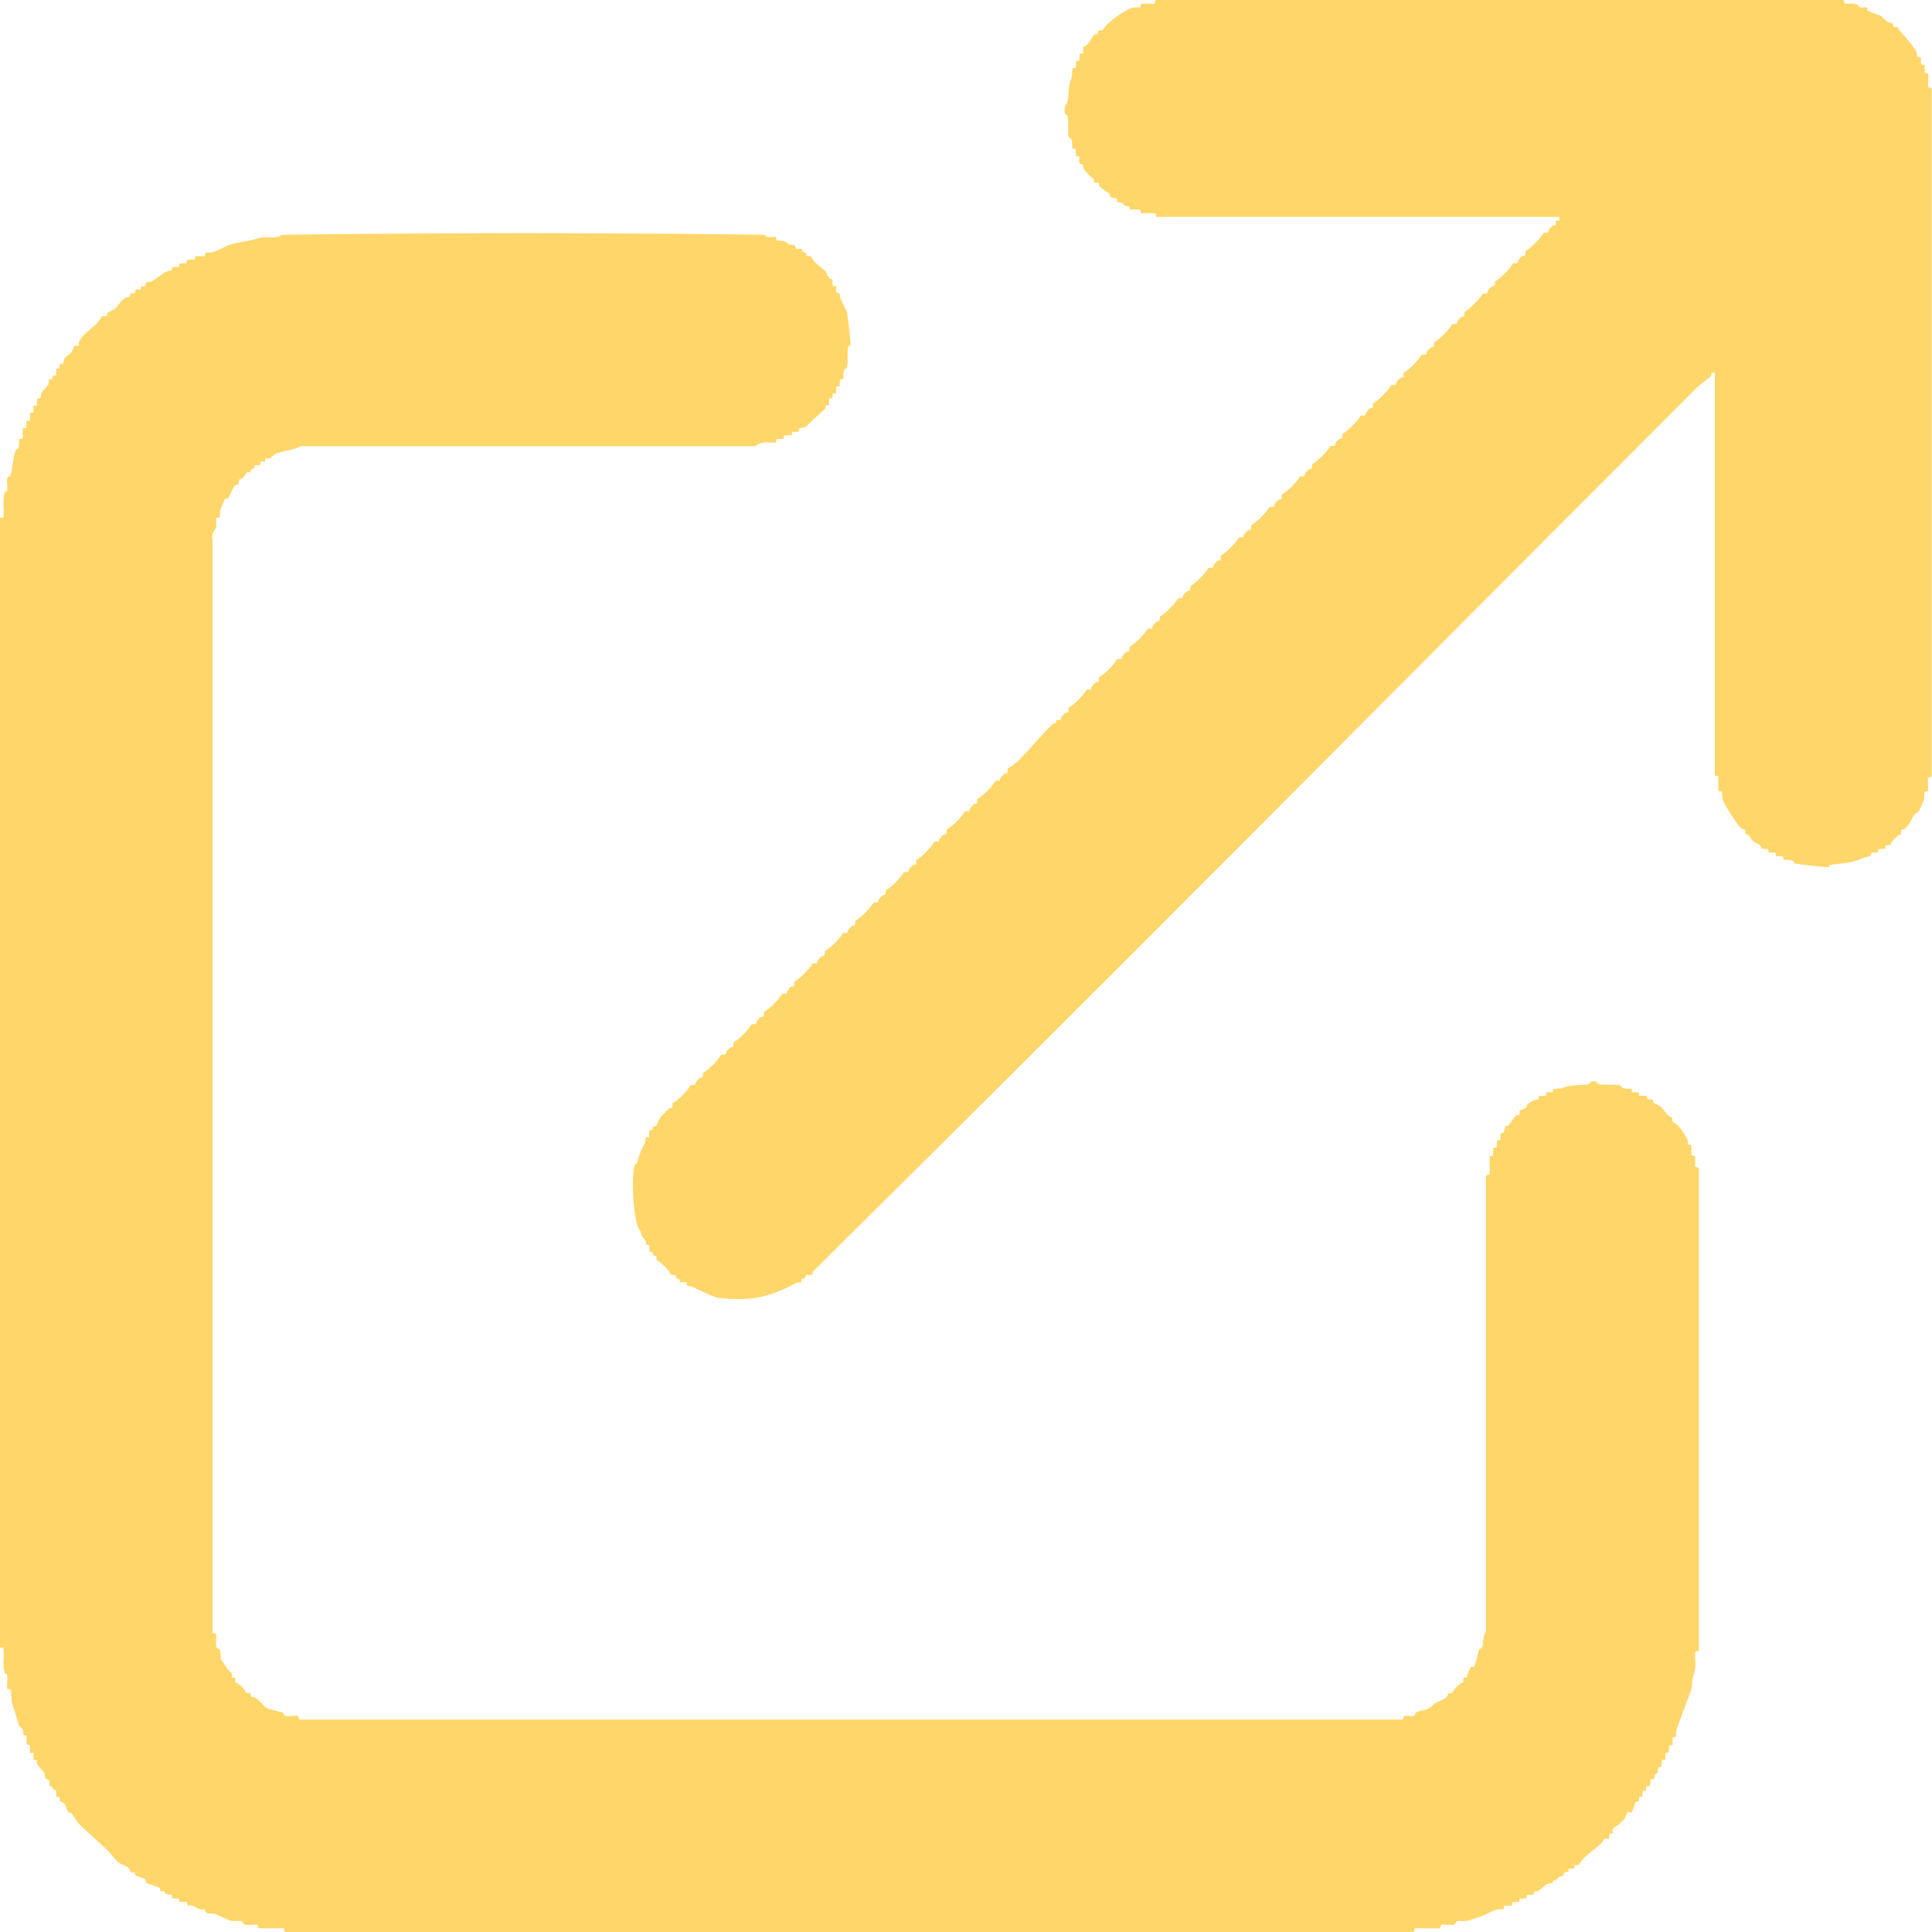
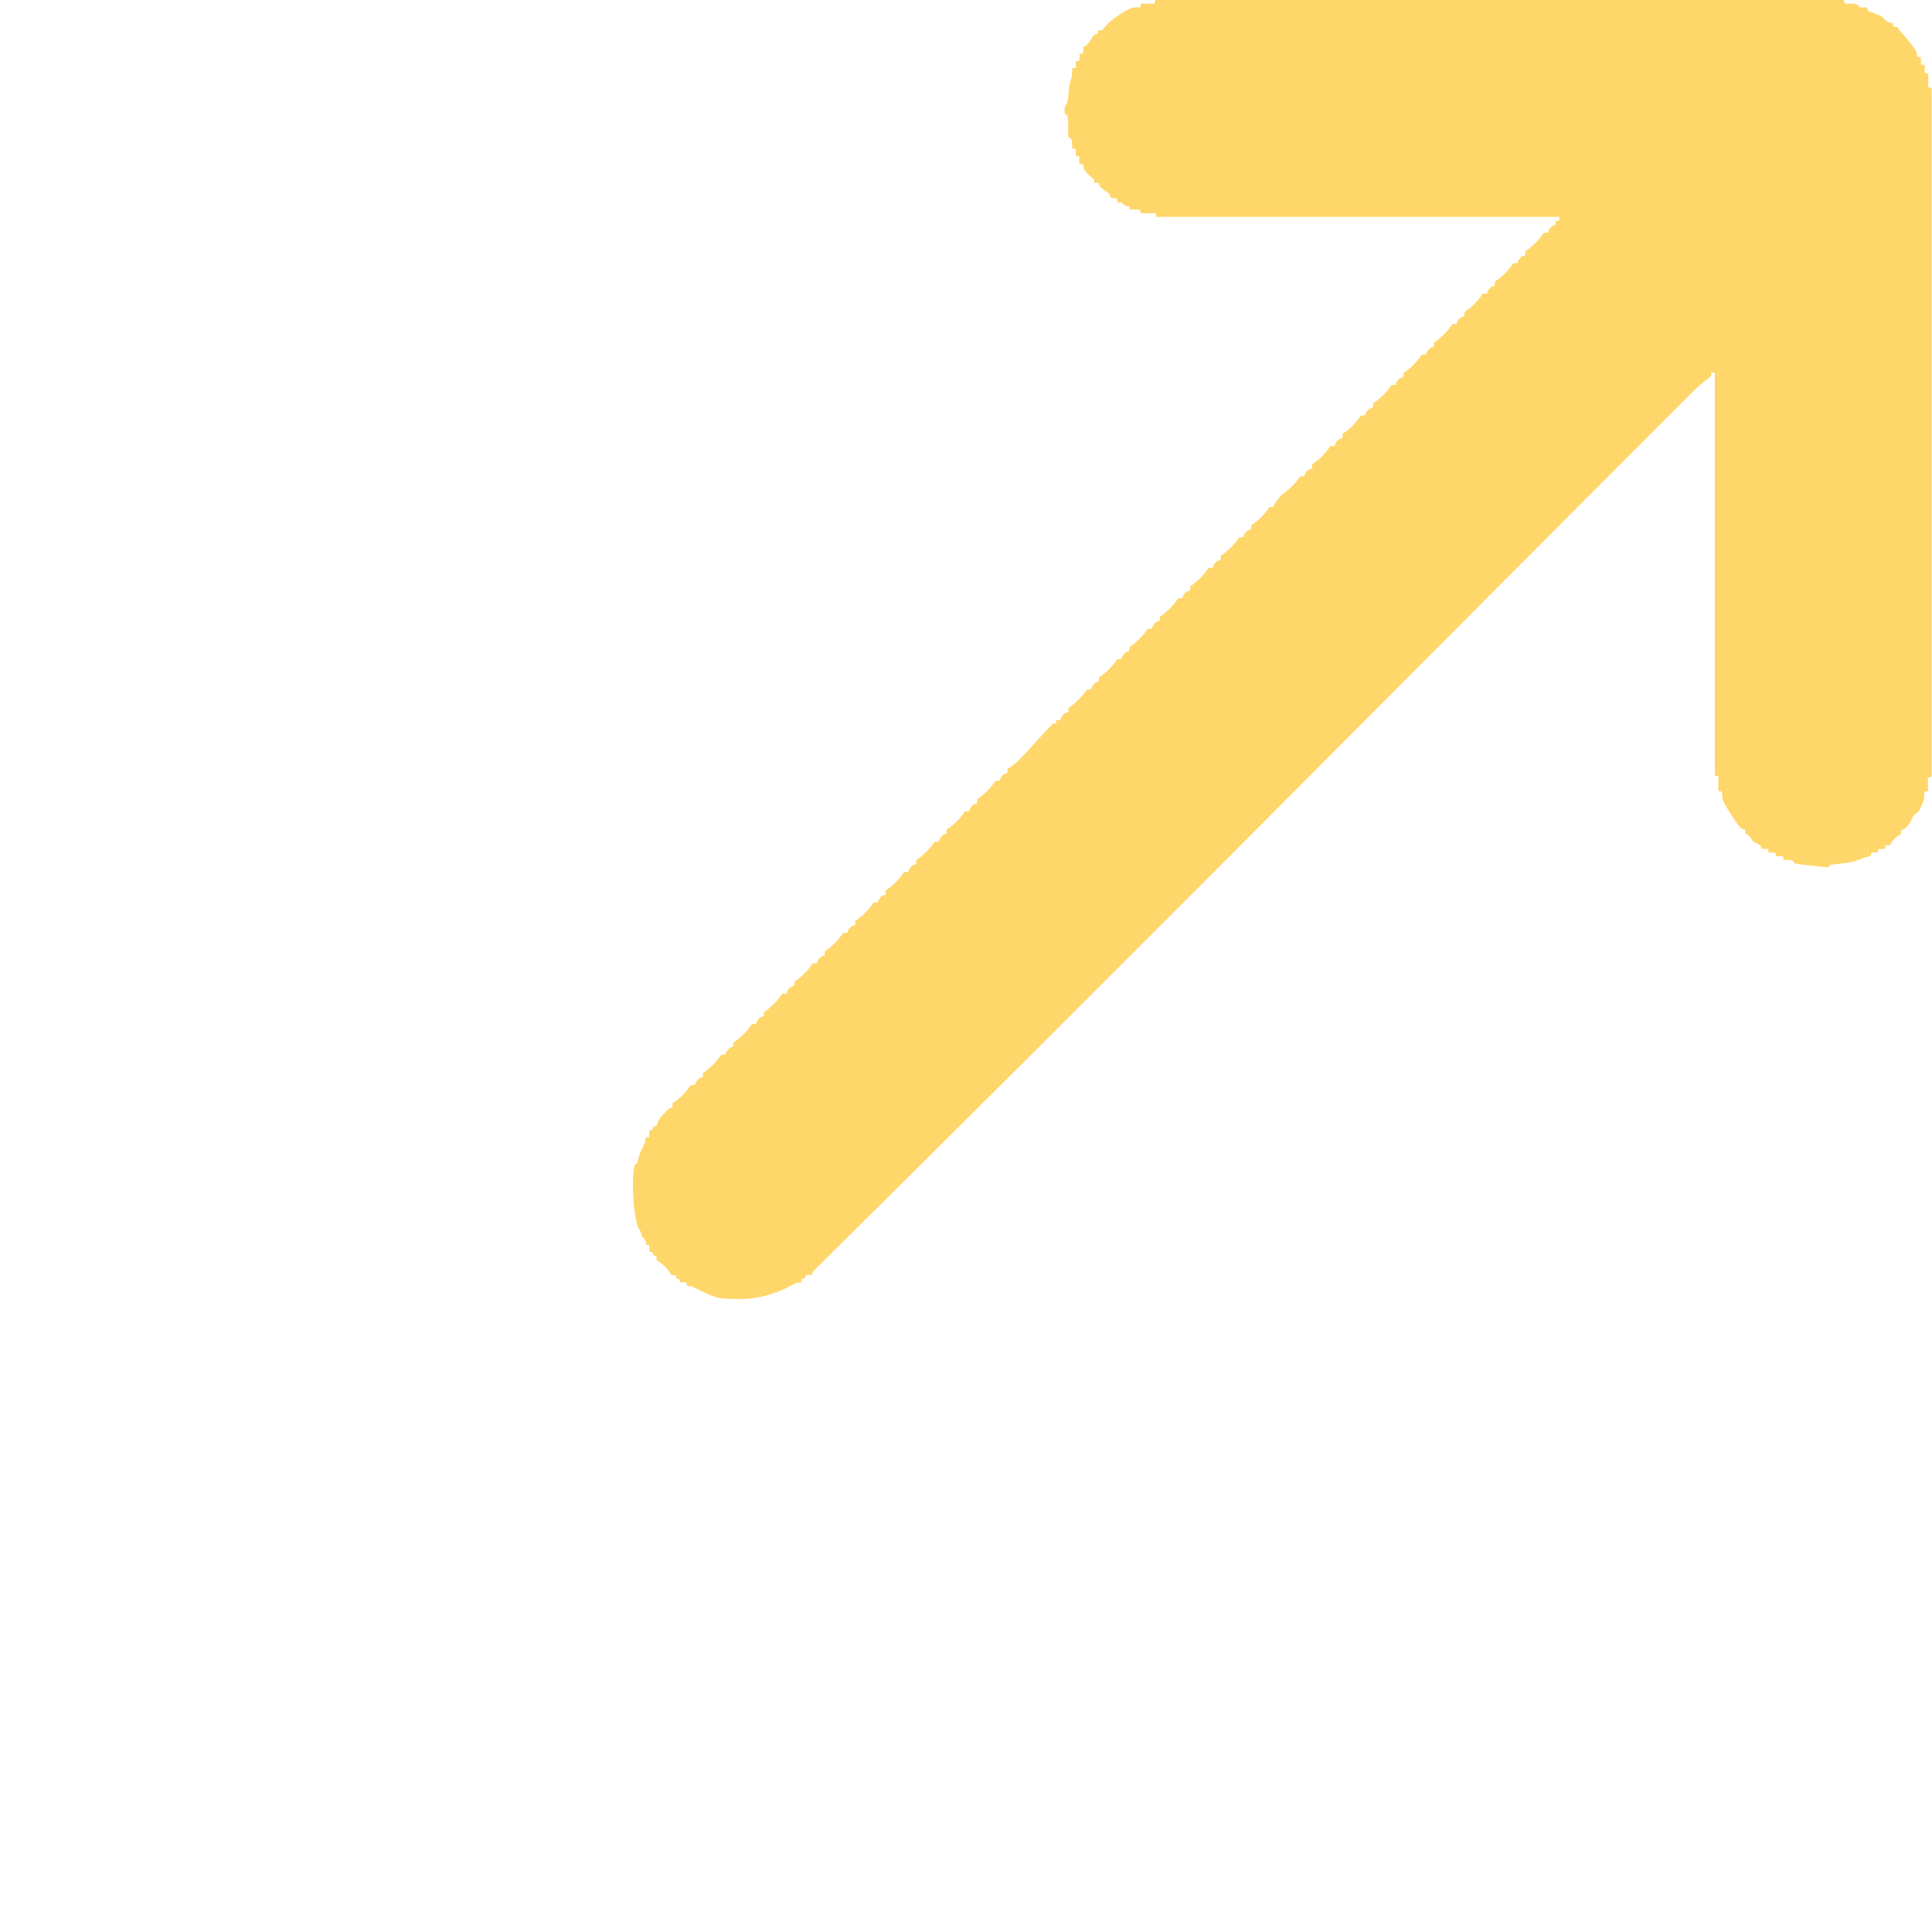
<svg xmlns="http://www.w3.org/2000/svg" fill="none" height="100%" overflow="visible" preserveAspectRatio="none" style="display: block;" viewBox="0 0 34 34" width="100%">
  <g id="Group 2342">
-     <path d="M29.833 20.349L29.767 20.326L29.765 20.149L29.709 20.145C29.698 20.114 29.706 20.078 29.691 20.047C29.635 19.936 29.535 19.78 29.435 19.746L29.428 19.667C29.346 19.649 29.287 19.54 29.236 19.481C29.231 19.475 29.109 19.415 29.1 19.406C29.075 19.379 29.134 19.331 28.991 19.348L28.979 19.285H28.845L28.842 19.226L28.718 19.221L28.716 19.163C28.666 19.158 28.617 19.165 28.568 19.151C28.528 19.141 28.531 19.101 28.513 19.098C28.414 19.076 28.237 19.104 28.122 19.076C28.107 19.072 28.118 19.016 28.012 19.033C27.972 19.039 27.984 19.072 27.967 19.076C27.8 19.113 27.691 19.077 27.512 19.142C27.454 19.164 27.391 19.158 27.331 19.163L27.328 19.221H27.215L27.203 19.285L27.079 19.29L27.075 19.346C27.009 19.348 26.93 19.393 26.88 19.435C26.869 19.444 26.873 19.48 26.86 19.491C26.845 19.505 26.749 19.537 26.745 19.542C26.73 19.559 26.751 19.605 26.738 19.621C26.732 19.628 26.699 19.619 26.686 19.631C26.628 19.68 26.582 19.769 26.547 19.808C26.536 19.819 26.503 19.809 26.495 19.817C26.461 19.847 26.504 19.962 26.408 19.941L26.403 20.064L26.344 20.067L26.34 20.191L26.277 20.203V20.337L26.214 20.35L26.217 20.663L26.151 20.686V28.713C26.087 28.793 26.109 28.92 26.086 28.985C26.077 29.012 26.036 29.01 26.027 29.035C26.01 29.08 25.972 29.299 25.936 29.331C25.926 29.339 25.889 29.329 25.882 29.337C25.879 29.341 25.852 29.404 25.837 29.433C25.822 29.46 25.823 29.509 25.81 29.52C25.789 29.539 25.737 29.488 25.75 29.606C25.682 29.629 25.584 29.727 25.561 29.794L25.482 29.8C25.492 29.907 25.276 29.942 25.233 29.992C25.114 30.126 25.012 30.081 24.916 30.139C24.906 30.145 24.905 30.184 24.878 30.194C24.833 30.21 24.762 30.191 24.713 30.196L24.69 30.261H5.266L5.243 30.196C5.179 30.188 5.072 30.214 5.015 30.194C4.987 30.184 4.99 30.14 4.966 30.134C4.9 30.117 4.737 30.083 4.68 30.051C4.668 30.044 4.552 29.913 4.493 29.876C4.474 29.863 4.432 29.871 4.418 29.855C4.398 29.834 4.45 29.782 4.332 29.795C4.309 29.728 4.211 29.629 4.143 29.607L4.138 29.526L4.08 29.523C4.098 29.423 4.052 29.431 4.021 29.391C4 29.363 3.898 29.223 3.89 29.194C3.878 29.15 3.893 29.083 3.867 29.036C3.853 29.01 3.813 29.017 3.804 28.968C3.793 28.907 3.812 28.822 3.806 28.758L3.74 28.735V9.479C3.707 9.407 3.801 9.296 3.804 9.286C3.814 9.245 3.794 9.126 3.808 9.113L3.865 9.11C3.869 9.061 3.868 9.015 3.881 8.967C3.884 8.957 3.946 8.801 3.951 8.789C3.962 8.766 3.995 8.782 4.009 8.77C4.057 8.729 4.096 8.508 4.201 8.521L4.207 8.441C4.251 8.443 4.334 8.359 4.333 8.316L4.412 8.309C4.399 8.216 4.494 8.283 4.479 8.189L4.581 8.184L4.583 8.125L4.665 8.121L4.668 8.062C4.783 8.092 4.788 8.019 4.83 7.997C4.947 7.935 5.166 7.926 5.289 7.853H13.298C13.39 7.758 13.531 7.792 13.653 7.789L13.666 7.727L13.79 7.722L13.792 7.664L13.937 7.659L13.939 7.6H14.053L14.067 7.54C14.095 7.521 14.166 7.529 14.186 7.508C14.293 7.39 14.424 7.291 14.521 7.193C14.538 7.176 14.505 7.12 14.586 7.133L14.592 7.011L14.65 7.008L14.655 6.927L14.713 6.924L14.718 6.8L14.777 6.798L14.781 6.674L14.84 6.671C14.845 6.622 14.837 6.572 14.851 6.523C14.861 6.483 14.901 6.487 14.905 6.469C14.928 6.362 14.905 6.186 14.926 6.099C14.93 6.083 14.964 6.086 14.968 6.07C14.975 6.041 14.918 5.551 14.905 5.49C14.902 5.477 14.805 5.291 14.793 5.261C14.766 5.194 14.812 5.161 14.714 5.148V5.035L14.655 5.033L14.649 4.91C14.582 4.936 14.546 4.788 14.521 4.766C14.433 4.691 14.318 4.62 14.272 4.511L14.192 4.505C14.201 4.414 14.122 4.478 14.116 4.381L14.002 4.379C14.017 4.285 13.929 4.32 13.87 4.296C13.851 4.288 13.854 4.26 13.81 4.248C13.761 4.235 13.715 4.236 13.666 4.232L13.653 4.17C13.585 4.156 13.494 4.209 13.459 4.132C10.631 4.094 7.784 4.094 4.956 4.132C4.859 4.22 4.682 4.142 4.536 4.195C4.377 4.252 4.167 4.256 4.011 4.321C3.938 4.352 3.85 4.401 3.777 4.428C3.725 4.447 3.671 4.443 3.617 4.448L3.604 4.51L3.438 4.508L3.425 4.57H3.29L3.278 4.633L3.155 4.637L3.152 4.696L3.028 4.701C3.041 4.793 2.976 4.754 2.929 4.779C2.842 4.827 2.751 4.906 2.673 4.949C2.644 4.966 2.581 4.962 2.567 4.977C2.548 4.999 2.6 5.053 2.481 5.037L2.478 5.096H2.386L2.373 5.159L2.292 5.164C2.304 5.253 2.243 5.215 2.2 5.244C2.123 5.296 2.081 5.373 2.033 5.429C2.027 5.435 1.905 5.495 1.896 5.503C1.871 5.53 1.931 5.578 1.788 5.564C1.791 5.591 1.724 5.672 1.7 5.694C1.609 5.784 1.427 5.914 1.388 6.019C1.381 6.037 1.393 6.08 1.388 6.086C1.379 6.095 1.324 6.075 1.306 6.09C1.302 6.094 1.269 6.189 1.255 6.205C1.243 6.219 1.167 6.26 1.135 6.311C1.118 6.338 1.122 6.386 1.109 6.398C1.088 6.417 1.033 6.366 1.049 6.485L0.991 6.487L0.985 6.61C0.903 6.597 0.936 6.654 0.92 6.671C0.91 6.682 0.876 6.671 0.867 6.679C0.855 6.69 0.862 6.747 0.848 6.776C0.834 6.802 0.749 6.879 0.736 6.902C0.708 6.954 0.747 7.027 0.655 7.013L0.65 7.137L0.591 7.139L0.586 7.263L0.528 7.266V7.4L0.465 7.412L0.46 7.536L0.401 7.538V7.714L0.338 7.727C0.333 7.777 0.341 7.826 0.327 7.875C0.317 7.912 0.284 7.909 0.274 7.931C0.227 8.046 0.224 8.25 0.188 8.361C0.181 8.386 0.138 8.382 0.129 8.41C0.109 8.469 0.139 8.571 0.125 8.635C0.122 8.65 0.091 8.651 0.086 8.665C0.041 8.79 0.074 8.93 0.063 9.06C0.058 9.125 0.074 9.114 0 9.111V28.997C0.074 28.994 0.058 28.983 0.063 29.048C0.074 29.178 0.04 29.318 0.086 29.443C0.091 29.457 0.122 29.459 0.125 29.473C0.141 29.542 0.117 29.646 0.125 29.721L0.188 29.734C0.195 29.742 0.201 29.933 0.212 29.97C0.248 30.089 0.296 30.238 0.337 30.369C0.344 30.392 0.44 30.424 0.402 30.53L0.465 30.543V30.698L0.528 30.711V30.845L0.587 30.848L0.593 30.971L0.649 30.976C0.633 31.079 0.742 31.133 0.778 31.2C0.793 31.227 0.787 31.275 0.799 31.296C0.813 31.323 0.894 31.282 0.866 31.434C0.96 31.419 0.892 31.515 0.985 31.5L0.991 31.623L1.049 31.626L1.054 31.706C1.149 31.705 1.167 31.829 1.198 31.884C1.21 31.906 1.241 31.891 1.256 31.904C1.267 31.913 1.367 32.077 1.395 32.103C1.559 32.26 1.705 32.389 1.902 32.572C1.97 32.634 2.028 32.751 2.132 32.805C2.203 32.841 2.286 32.858 2.294 32.945L2.374 32.951C2.351 33.037 2.513 33.028 2.559 33.08C2.572 33.095 2.556 33.126 2.578 33.138C2.62 33.16 2.762 33.197 2.803 33.22C2.827 33.233 2.81 33.273 2.819 33.281C2.83 33.291 2.87 33.278 2.895 33.289C2.903 33.293 2.903 33.322 2.926 33.332C2.985 33.357 3.041 33.316 3.028 33.407L3.152 33.412L3.155 33.471H3.289L3.301 33.534C3.443 33.508 3.468 33.634 3.603 33.598C3.613 33.711 3.716 33.662 3.788 33.684C3.841 33.701 4.007 33.788 4.054 33.8C4.123 33.819 4.199 33.796 4.252 33.809C4.275 33.815 4.266 33.863 4.319 33.873C4.379 33.884 4.464 33.865 4.529 33.871L4.552 33.937L4.991 33.934L5.014 34H24.879L24.902 33.934L25.341 33.937L25.364 33.871C25.429 33.865 25.513 33.884 25.574 33.873C25.627 33.863 25.618 33.814 25.641 33.809C25.694 33.796 25.77 33.819 25.839 33.8C25.891 33.786 25.98 33.75 26.059 33.727C26.123 33.708 26.249 33.637 26.307 33.616C26.359 33.598 26.412 33.6 26.466 33.596L26.468 33.538H26.603L26.615 33.475L26.738 33.471L26.741 33.412L26.865 33.408L26.867 33.349L26.991 33.344L26.995 33.288C27.1 33.3 27.142 33.202 27.22 33.16C27.249 33.143 27.295 33.149 27.316 33.138C27.347 33.121 27.285 33.117 27.397 33.073C27.42 33.063 27.416 33.038 27.428 33.032C27.455 33.017 27.504 33.018 27.515 33.005C27.534 32.984 27.483 32.93 27.602 32.946L27.604 32.887L27.707 32.882L27.71 32.823L27.79 32.818C27.862 32.644 28.149 32.523 28.235 32.361L28.318 32.358L28.32 32.275L28.382 32.262C28.354 32.163 28.43 32.163 28.498 32.097C28.516 32.079 28.58 32.019 28.584 32.015C28.598 31.999 28.63 31.904 28.635 31.899C28.652 31.885 28.698 31.905 28.714 31.892C28.733 31.877 28.778 31.717 28.785 31.71C28.807 31.691 28.86 31.742 28.845 31.623L28.903 31.621L28.909 31.518L28.967 31.515L28.973 31.435C29.07 31.456 29.028 31.338 29.059 31.31C29.07 31.301 29.107 31.312 29.114 31.304C29.125 31.292 29.111 31.256 29.118 31.239C29.128 31.216 29.157 31.221 29.166 31.197C29.191 31.139 29.151 31.082 29.241 31.095L29.246 30.971L29.305 30.969L29.309 30.845L29.368 30.842L29.372 30.719L29.435 30.706V30.572L29.493 30.57C29.498 30.516 29.494 30.462 29.514 30.41C29.591 30.199 29.673 29.974 29.752 29.764C29.79 29.665 29.766 29.584 29.81 29.461C29.854 29.34 29.826 29.196 29.831 29.069L29.897 29.046V20.555L29.831 20.532L29.833 20.345L29.833 20.349Z" fill="#FFD669" id="Vector" />
-     <path d="M34 1.555L33.933 1.532L33.936 1.297L33.872 1.284V1.147L33.808 1.135L33.803 1.009C33.71 1.022 33.748 0.95 33.718 0.895C33.685 0.837 33.583 0.713 33.541 0.661C33.485 0.593 33.425 0.549 33.396 0.474C33.275 0.488 33.328 0.434 33.308 0.413C33.296 0.399 33.248 0.403 33.22 0.386C33.189 0.366 33.131 0.308 33.102 0.28L32.865 0.189C32.873 0.087 32.799 0.145 32.727 0.129C32.709 0.125 32.709 0.092 32.697 0.087C32.627 0.051 32.544 0.067 32.467 0.067L32.444 0H20.337L20.314 0.067L20.08 0.064L20.067 0.128C20.011 0.133 19.957 0.123 19.902 0.145C19.746 0.206 19.454 0.419 19.403 0.534C19.284 0.52 19.335 0.576 19.314 0.597C19.304 0.607 19.273 0.597 19.261 0.608C19.224 0.639 19.137 0.831 19.065 0.819L19.06 0.944L19 0.946L18.995 1.072L18.935 1.075V1.191L18.871 1.204C18.867 1.265 18.873 1.329 18.851 1.388C18.788 1.556 18.82 1.65 18.782 1.81C18.775 1.837 18.719 1.852 18.738 1.986C18.743 2.026 18.776 2.013 18.782 2.032C18.816 2.146 18.783 2.311 18.805 2.409C18.808 2.427 18.849 2.423 18.86 2.465C18.873 2.515 18.866 2.566 18.871 2.616L18.931 2.618L18.935 2.744L18.999 2.757C18.968 2.928 19.026 2.871 19.056 2.899C19.071 2.912 19.064 2.956 19.077 2.976C19.131 3.061 19.201 3.109 19.25 3.158C19.262 3.17 19.25 3.207 19.257 3.214C19.271 3.229 19.321 3.207 19.338 3.22C19.346 3.226 19.337 3.26 19.348 3.273C19.398 3.332 19.489 3.379 19.529 3.415C19.541 3.427 19.526 3.463 19.547 3.475C19.571 3.489 19.626 3.482 19.648 3.495C19.673 3.508 19.656 3.548 19.665 3.556C19.676 3.567 19.716 3.554 19.742 3.565C19.754 3.571 19.795 3.649 19.874 3.628L19.878 3.685L20.058 3.687L20.081 3.754L20.336 3.751L20.348 3.817H27.442V3.882L27.379 3.883C27.392 3.997 27.351 3.948 27.312 3.983C27.279 4.012 27.243 4.045 27.246 4.093L27.165 4.099C27.093 4.215 26.96 4.348 26.844 4.42C26.853 4.534 26.819 4.486 26.785 4.51C26.754 4.533 26.705 4.587 26.71 4.628L26.628 4.634C26.557 4.75 26.424 4.883 26.308 4.955C26.317 5.069 26.283 5.021 26.249 5.045C26.218 5.068 26.169 5.122 26.174 5.163L26.092 5.169C26.021 5.286 25.888 5.419 25.772 5.49C25.782 5.605 25.743 5.555 25.704 5.589C25.671 5.619 25.635 5.652 25.638 5.699L25.556 5.706C25.485 5.822 25.352 5.955 25.236 6.026C25.246 6.141 25.207 6.091 25.168 6.126C25.135 6.155 25.099 6.188 25.102 6.235L25.02 6.242C24.949 6.358 24.816 6.491 24.699 6.563C24.71 6.677 24.671 6.627 24.631 6.662C24.599 6.691 24.563 6.724 24.565 6.772L24.484 6.778C24.413 6.894 24.279 7.027 24.163 7.099C24.174 7.213 24.135 7.163 24.095 7.198C24.062 7.227 24.027 7.26 24.029 7.308L23.948 7.314C23.877 7.43 23.743 7.563 23.627 7.635C23.638 7.749 23.599 7.699 23.559 7.734C23.526 7.764 23.491 7.797 23.493 7.844L23.412 7.85C23.34 7.966 23.207 8.1 23.091 8.171C23.102 8.285 23.062 8.235 23.023 8.27C22.99 8.3 22.954 8.333 22.957 8.38L22.876 8.386C22.804 8.503 22.671 8.636 22.555 8.707C22.566 8.822 22.526 8.771 22.487 8.806C22.454 8.836 22.418 8.869 22.421 8.916L22.34 8.923C22.268 9.039 22.135 9.172 22.019 9.243C22.03 9.358 21.99 9.308 21.951 9.342C21.918 9.372 21.882 9.405 21.885 9.452L21.804 9.459C21.732 9.575 21.599 9.708 21.483 9.779C21.494 9.894 21.454 9.844 21.415 9.879C21.382 9.908 21.346 9.941 21.349 9.989L21.267 9.995C21.196 10.111 21.063 10.244 20.947 10.316C20.957 10.43 20.918 10.38 20.879 10.415C20.846 10.444 20.81 10.477 20.813 10.525L20.731 10.531C20.66 10.647 20.527 10.78 20.411 10.852C20.419 10.966 20.386 10.918 20.352 10.942C20.32 10.965 20.272 11.019 20.277 11.06L20.195 11.066C20.124 11.182 19.991 11.316 19.875 11.387C19.883 11.501 19.849 11.453 19.816 11.477C19.784 11.501 19.736 11.554 19.741 11.595L19.659 11.601C19.588 11.718 19.454 11.851 19.338 11.922C19.347 12.037 19.313 11.988 19.279 12.012C19.248 12.036 19.2 12.089 19.204 12.13L19.123 12.137C19.052 12.253 18.918 12.386 18.802 12.458C18.813 12.572 18.774 12.522 18.734 12.557C18.701 12.586 18.666 12.619 18.668 12.667L18.587 12.673C18.599 12.756 18.543 12.723 18.526 12.74C18.335 12.929 18.118 13.19 17.915 13.393C17.878 13.43 17.778 13.508 17.731 13.53C17.74 13.644 17.706 13.596 17.672 13.62C17.641 13.643 17.593 13.697 17.597 13.738L17.516 13.744C17.444 13.861 17.311 13.994 17.195 14.065C17.204 14.18 17.17 14.131 17.136 14.155C17.105 14.179 17.056 14.232 17.061 14.273L16.98 14.28C16.908 14.396 16.775 14.529 16.659 14.6C16.668 14.715 16.634 14.666 16.6 14.691C16.569 14.714 16.52 14.768 16.525 14.809L16.443 14.815C16.372 14.931 16.239 15.064 16.123 15.136C16.132 15.25 16.098 15.202 16.064 15.226C16.032 15.249 15.984 15.303 15.989 15.344L15.907 15.35C15.836 15.466 15.703 15.599 15.586 15.671C15.595 15.785 15.562 15.737 15.528 15.761C15.496 15.784 15.448 15.838 15.453 15.879L15.371 15.885C15.3 16.002 15.167 16.135 15.05 16.206C15.059 16.321 15.025 16.272 14.992 16.296C14.96 16.32 14.912 16.373 14.916 16.414L14.835 16.421C14.764 16.537 14.63 16.67 14.514 16.741C14.523 16.856 14.489 16.808 14.455 16.832C14.424 16.855 14.376 16.909 14.38 16.95L14.299 16.956C14.227 17.072 14.094 17.205 13.978 17.277C13.987 17.391 13.953 17.343 13.919 17.367C13.888 17.39 13.84 17.444 13.844 17.485L13.763 17.491C13.691 17.607 13.558 17.741 13.442 17.812C13.451 17.926 13.417 17.878 13.383 17.902C13.352 17.925 13.304 17.979 13.308 18.02L13.227 18.026C13.155 18.143 13.022 18.276 12.906 18.347C12.915 18.462 12.881 18.413 12.847 18.438C12.816 18.461 12.768 18.514 12.772 18.555L12.691 18.562C12.619 18.678 12.486 18.811 12.37 18.883C12.379 18.997 12.345 18.949 12.311 18.973C12.28 18.996 12.231 19.05 12.236 19.091L12.155 19.097C12.083 19.213 11.95 19.346 11.834 19.418C11.845 19.533 11.802 19.485 11.775 19.508C11.738 19.539 11.677 19.605 11.647 19.638C11.581 19.706 11.555 19.811 11.547 19.818C11.538 19.826 11.504 19.816 11.494 19.828C11.477 19.846 11.511 19.902 11.428 19.889L11.422 20.014C11.327 20 11.374 20.063 11.346 20.118C11.268 20.276 11.258 20.294 11.209 20.472C11.205 20.49 11.172 20.486 11.168 20.503C11.107 20.764 11.143 21.369 11.232 21.608C11.251 21.657 11.268 21.623 11.297 21.759C11.299 21.767 11.389 21.827 11.365 21.9L11.426 21.914L11.428 22.03C11.523 22.015 11.455 22.112 11.55 22.099L11.557 22.18C11.65 22.227 11.765 22.343 11.813 22.436L11.895 22.442C11.881 22.538 11.978 22.469 11.963 22.565L12.079 22.567C12.089 22.669 12.132 22.617 12.193 22.647C12.298 22.701 12.564 22.836 12.68 22.846C13.082 22.883 13.368 22.861 13.715 22.721C13.839 22.67 13.892 22.637 14.002 22.583C14.031 22.569 14.09 22.577 14.101 22.563C14.11 22.554 14.099 22.519 14.11 22.509C14.127 22.492 14.174 22.527 14.18 22.438L14.295 22.436L14.303 22.38C19.5 17.244 24.674 12.012 29.841 6.842C29.91 6.773 30.035 6.685 30.11 6.618C30.121 6.607 30.113 6.576 30.115 6.559H30.178V13.652L30.24 13.654V13.919L30.304 13.933C30.309 13.987 30.306 14.043 30.325 14.095C30.348 14.16 30.559 14.489 30.593 14.524C30.628 14.558 30.658 14.602 30.711 14.599L30.717 14.68C30.779 14.669 30.821 14.773 30.849 14.805C30.871 14.831 31.021 14.867 30.995 14.936L31.12 14.942L31.123 15.002L31.249 15.006L31.252 15.066L31.378 15.07L31.391 15.134C31.438 15.131 31.486 15.129 31.531 15.142C31.572 15.153 31.569 15.193 31.587 15.196C31.647 15.21 32.149 15.268 32.178 15.261C32.195 15.257 32.184 15.221 32.224 15.217C32.508 15.181 32.557 15.198 32.81 15.092C32.879 15.063 32.922 15.1 32.934 15.003H33.049L33.052 14.943L33.178 14.937L33.181 14.878L33.263 14.873C33.286 14.804 33.386 14.704 33.455 14.681C33.444 14.566 33.487 14.614 33.514 14.591C33.602 14.516 33.627 14.447 33.673 14.357C33.687 14.33 33.766 14.286 33.778 14.259C33.789 14.233 33.853 14.095 33.855 14.086C33.869 14.036 33.861 13.985 33.867 13.935L33.93 13.922L33.928 13.688L33.995 13.665V1.555H34Z" fill="#FFD669" id="Vector_2" />
+     <path d="M34 1.555L33.933 1.532L33.936 1.297L33.872 1.284V1.147L33.808 1.135L33.803 1.009C33.71 1.022 33.748 0.95 33.718 0.895C33.685 0.837 33.583 0.713 33.541 0.661C33.485 0.593 33.425 0.549 33.396 0.474C33.275 0.488 33.328 0.434 33.308 0.413C33.296 0.399 33.248 0.403 33.22 0.386C33.189 0.366 33.131 0.308 33.102 0.28L32.865 0.189C32.873 0.087 32.799 0.145 32.727 0.129C32.709 0.125 32.709 0.092 32.697 0.087C32.627 0.051 32.544 0.067 32.467 0.067L32.444 0H20.337L20.314 0.067L20.08 0.064L20.067 0.128C20.011 0.133 19.957 0.123 19.902 0.145C19.746 0.206 19.454 0.419 19.403 0.534C19.284 0.52 19.335 0.576 19.314 0.597C19.304 0.607 19.273 0.597 19.261 0.608C19.224 0.639 19.137 0.831 19.065 0.819L19.06 0.944L19 0.946L18.995 1.072L18.935 1.075V1.191L18.871 1.204C18.867 1.265 18.873 1.329 18.851 1.388C18.788 1.556 18.82 1.65 18.782 1.81C18.775 1.837 18.719 1.852 18.738 1.986C18.743 2.026 18.776 2.013 18.782 2.032C18.816 2.146 18.783 2.311 18.805 2.409C18.808 2.427 18.849 2.423 18.86 2.465C18.873 2.515 18.866 2.566 18.871 2.616L18.931 2.618L18.935 2.744L18.999 2.757C18.968 2.928 19.026 2.871 19.056 2.899C19.071 2.912 19.064 2.956 19.077 2.976C19.131 3.061 19.201 3.109 19.25 3.158C19.262 3.17 19.25 3.207 19.257 3.214C19.271 3.229 19.321 3.207 19.338 3.22C19.346 3.226 19.337 3.26 19.348 3.273C19.398 3.332 19.489 3.379 19.529 3.415C19.541 3.427 19.526 3.463 19.547 3.475C19.571 3.489 19.626 3.482 19.648 3.495C19.673 3.508 19.656 3.548 19.665 3.556C19.676 3.567 19.716 3.554 19.742 3.565C19.754 3.571 19.795 3.649 19.874 3.628L19.878 3.685L20.058 3.687L20.081 3.754L20.336 3.751L20.348 3.817H27.442V3.882L27.379 3.883C27.392 3.997 27.351 3.948 27.312 3.983C27.279 4.012 27.243 4.045 27.246 4.093L27.165 4.099C27.093 4.215 26.96 4.348 26.844 4.42C26.853 4.534 26.819 4.486 26.785 4.51C26.754 4.533 26.705 4.587 26.71 4.628L26.628 4.634C26.557 4.75 26.424 4.883 26.308 4.955C26.317 5.069 26.283 5.021 26.249 5.045C26.218 5.068 26.169 5.122 26.174 5.163L26.092 5.169C26.021 5.286 25.888 5.419 25.772 5.49C25.782 5.605 25.743 5.555 25.704 5.589C25.671 5.619 25.635 5.652 25.638 5.699L25.556 5.706C25.485 5.822 25.352 5.955 25.236 6.026C25.246 6.141 25.207 6.091 25.168 6.126C25.135 6.155 25.099 6.188 25.102 6.235L25.02 6.242C24.949 6.358 24.816 6.491 24.699 6.563C24.71 6.677 24.671 6.627 24.631 6.662C24.599 6.691 24.563 6.724 24.565 6.772L24.484 6.778C24.413 6.894 24.279 7.027 24.163 7.099C24.174 7.213 24.135 7.163 24.095 7.198C24.062 7.227 24.027 7.26 24.029 7.308L23.948 7.314C23.877 7.43 23.743 7.563 23.627 7.635C23.638 7.749 23.599 7.699 23.559 7.734C23.526 7.764 23.491 7.797 23.493 7.844L23.412 7.85C23.34 7.966 23.207 8.1 23.091 8.171C23.102 8.285 23.062 8.235 23.023 8.27C22.99 8.3 22.954 8.333 22.957 8.38L22.876 8.386C22.804 8.503 22.671 8.636 22.555 8.707C22.454 8.836 22.418 8.869 22.421 8.916L22.34 8.923C22.268 9.039 22.135 9.172 22.019 9.243C22.03 9.358 21.99 9.308 21.951 9.342C21.918 9.372 21.882 9.405 21.885 9.452L21.804 9.459C21.732 9.575 21.599 9.708 21.483 9.779C21.494 9.894 21.454 9.844 21.415 9.879C21.382 9.908 21.346 9.941 21.349 9.989L21.267 9.995C21.196 10.111 21.063 10.244 20.947 10.316C20.957 10.43 20.918 10.38 20.879 10.415C20.846 10.444 20.81 10.477 20.813 10.525L20.731 10.531C20.66 10.647 20.527 10.78 20.411 10.852C20.419 10.966 20.386 10.918 20.352 10.942C20.32 10.965 20.272 11.019 20.277 11.06L20.195 11.066C20.124 11.182 19.991 11.316 19.875 11.387C19.883 11.501 19.849 11.453 19.816 11.477C19.784 11.501 19.736 11.554 19.741 11.595L19.659 11.601C19.588 11.718 19.454 11.851 19.338 11.922C19.347 12.037 19.313 11.988 19.279 12.012C19.248 12.036 19.2 12.089 19.204 12.13L19.123 12.137C19.052 12.253 18.918 12.386 18.802 12.458C18.813 12.572 18.774 12.522 18.734 12.557C18.701 12.586 18.666 12.619 18.668 12.667L18.587 12.673C18.599 12.756 18.543 12.723 18.526 12.74C18.335 12.929 18.118 13.19 17.915 13.393C17.878 13.43 17.778 13.508 17.731 13.53C17.74 13.644 17.706 13.596 17.672 13.62C17.641 13.643 17.593 13.697 17.597 13.738L17.516 13.744C17.444 13.861 17.311 13.994 17.195 14.065C17.204 14.18 17.17 14.131 17.136 14.155C17.105 14.179 17.056 14.232 17.061 14.273L16.98 14.28C16.908 14.396 16.775 14.529 16.659 14.6C16.668 14.715 16.634 14.666 16.6 14.691C16.569 14.714 16.52 14.768 16.525 14.809L16.443 14.815C16.372 14.931 16.239 15.064 16.123 15.136C16.132 15.25 16.098 15.202 16.064 15.226C16.032 15.249 15.984 15.303 15.989 15.344L15.907 15.35C15.836 15.466 15.703 15.599 15.586 15.671C15.595 15.785 15.562 15.737 15.528 15.761C15.496 15.784 15.448 15.838 15.453 15.879L15.371 15.885C15.3 16.002 15.167 16.135 15.05 16.206C15.059 16.321 15.025 16.272 14.992 16.296C14.96 16.32 14.912 16.373 14.916 16.414L14.835 16.421C14.764 16.537 14.63 16.67 14.514 16.741C14.523 16.856 14.489 16.808 14.455 16.832C14.424 16.855 14.376 16.909 14.38 16.95L14.299 16.956C14.227 17.072 14.094 17.205 13.978 17.277C13.987 17.391 13.953 17.343 13.919 17.367C13.888 17.39 13.84 17.444 13.844 17.485L13.763 17.491C13.691 17.607 13.558 17.741 13.442 17.812C13.451 17.926 13.417 17.878 13.383 17.902C13.352 17.925 13.304 17.979 13.308 18.02L13.227 18.026C13.155 18.143 13.022 18.276 12.906 18.347C12.915 18.462 12.881 18.413 12.847 18.438C12.816 18.461 12.768 18.514 12.772 18.555L12.691 18.562C12.619 18.678 12.486 18.811 12.37 18.883C12.379 18.997 12.345 18.949 12.311 18.973C12.28 18.996 12.231 19.05 12.236 19.091L12.155 19.097C12.083 19.213 11.95 19.346 11.834 19.418C11.845 19.533 11.802 19.485 11.775 19.508C11.738 19.539 11.677 19.605 11.647 19.638C11.581 19.706 11.555 19.811 11.547 19.818C11.538 19.826 11.504 19.816 11.494 19.828C11.477 19.846 11.511 19.902 11.428 19.889L11.422 20.014C11.327 20 11.374 20.063 11.346 20.118C11.268 20.276 11.258 20.294 11.209 20.472C11.205 20.49 11.172 20.486 11.168 20.503C11.107 20.764 11.143 21.369 11.232 21.608C11.251 21.657 11.268 21.623 11.297 21.759C11.299 21.767 11.389 21.827 11.365 21.9L11.426 21.914L11.428 22.03C11.523 22.015 11.455 22.112 11.55 22.099L11.557 22.18C11.65 22.227 11.765 22.343 11.813 22.436L11.895 22.442C11.881 22.538 11.978 22.469 11.963 22.565L12.079 22.567C12.089 22.669 12.132 22.617 12.193 22.647C12.298 22.701 12.564 22.836 12.68 22.846C13.082 22.883 13.368 22.861 13.715 22.721C13.839 22.67 13.892 22.637 14.002 22.583C14.031 22.569 14.09 22.577 14.101 22.563C14.11 22.554 14.099 22.519 14.11 22.509C14.127 22.492 14.174 22.527 14.18 22.438L14.295 22.436L14.303 22.38C19.5 17.244 24.674 12.012 29.841 6.842C29.91 6.773 30.035 6.685 30.11 6.618C30.121 6.607 30.113 6.576 30.115 6.559H30.178V13.652L30.24 13.654V13.919L30.304 13.933C30.309 13.987 30.306 14.043 30.325 14.095C30.348 14.16 30.559 14.489 30.593 14.524C30.628 14.558 30.658 14.602 30.711 14.599L30.717 14.68C30.779 14.669 30.821 14.773 30.849 14.805C30.871 14.831 31.021 14.867 30.995 14.936L31.12 14.942L31.123 15.002L31.249 15.006L31.252 15.066L31.378 15.07L31.391 15.134C31.438 15.131 31.486 15.129 31.531 15.142C31.572 15.153 31.569 15.193 31.587 15.196C31.647 15.21 32.149 15.268 32.178 15.261C32.195 15.257 32.184 15.221 32.224 15.217C32.508 15.181 32.557 15.198 32.81 15.092C32.879 15.063 32.922 15.1 32.934 15.003H33.049L33.052 14.943L33.178 14.937L33.181 14.878L33.263 14.873C33.286 14.804 33.386 14.704 33.455 14.681C33.444 14.566 33.487 14.614 33.514 14.591C33.602 14.516 33.627 14.447 33.673 14.357C33.687 14.33 33.766 14.286 33.778 14.259C33.789 14.233 33.853 14.095 33.855 14.086C33.869 14.036 33.861 13.985 33.867 13.935L33.93 13.922L33.928 13.688L33.995 13.665V1.555H34Z" fill="#FFD669" id="Vector_2" />
  </g>
</svg>